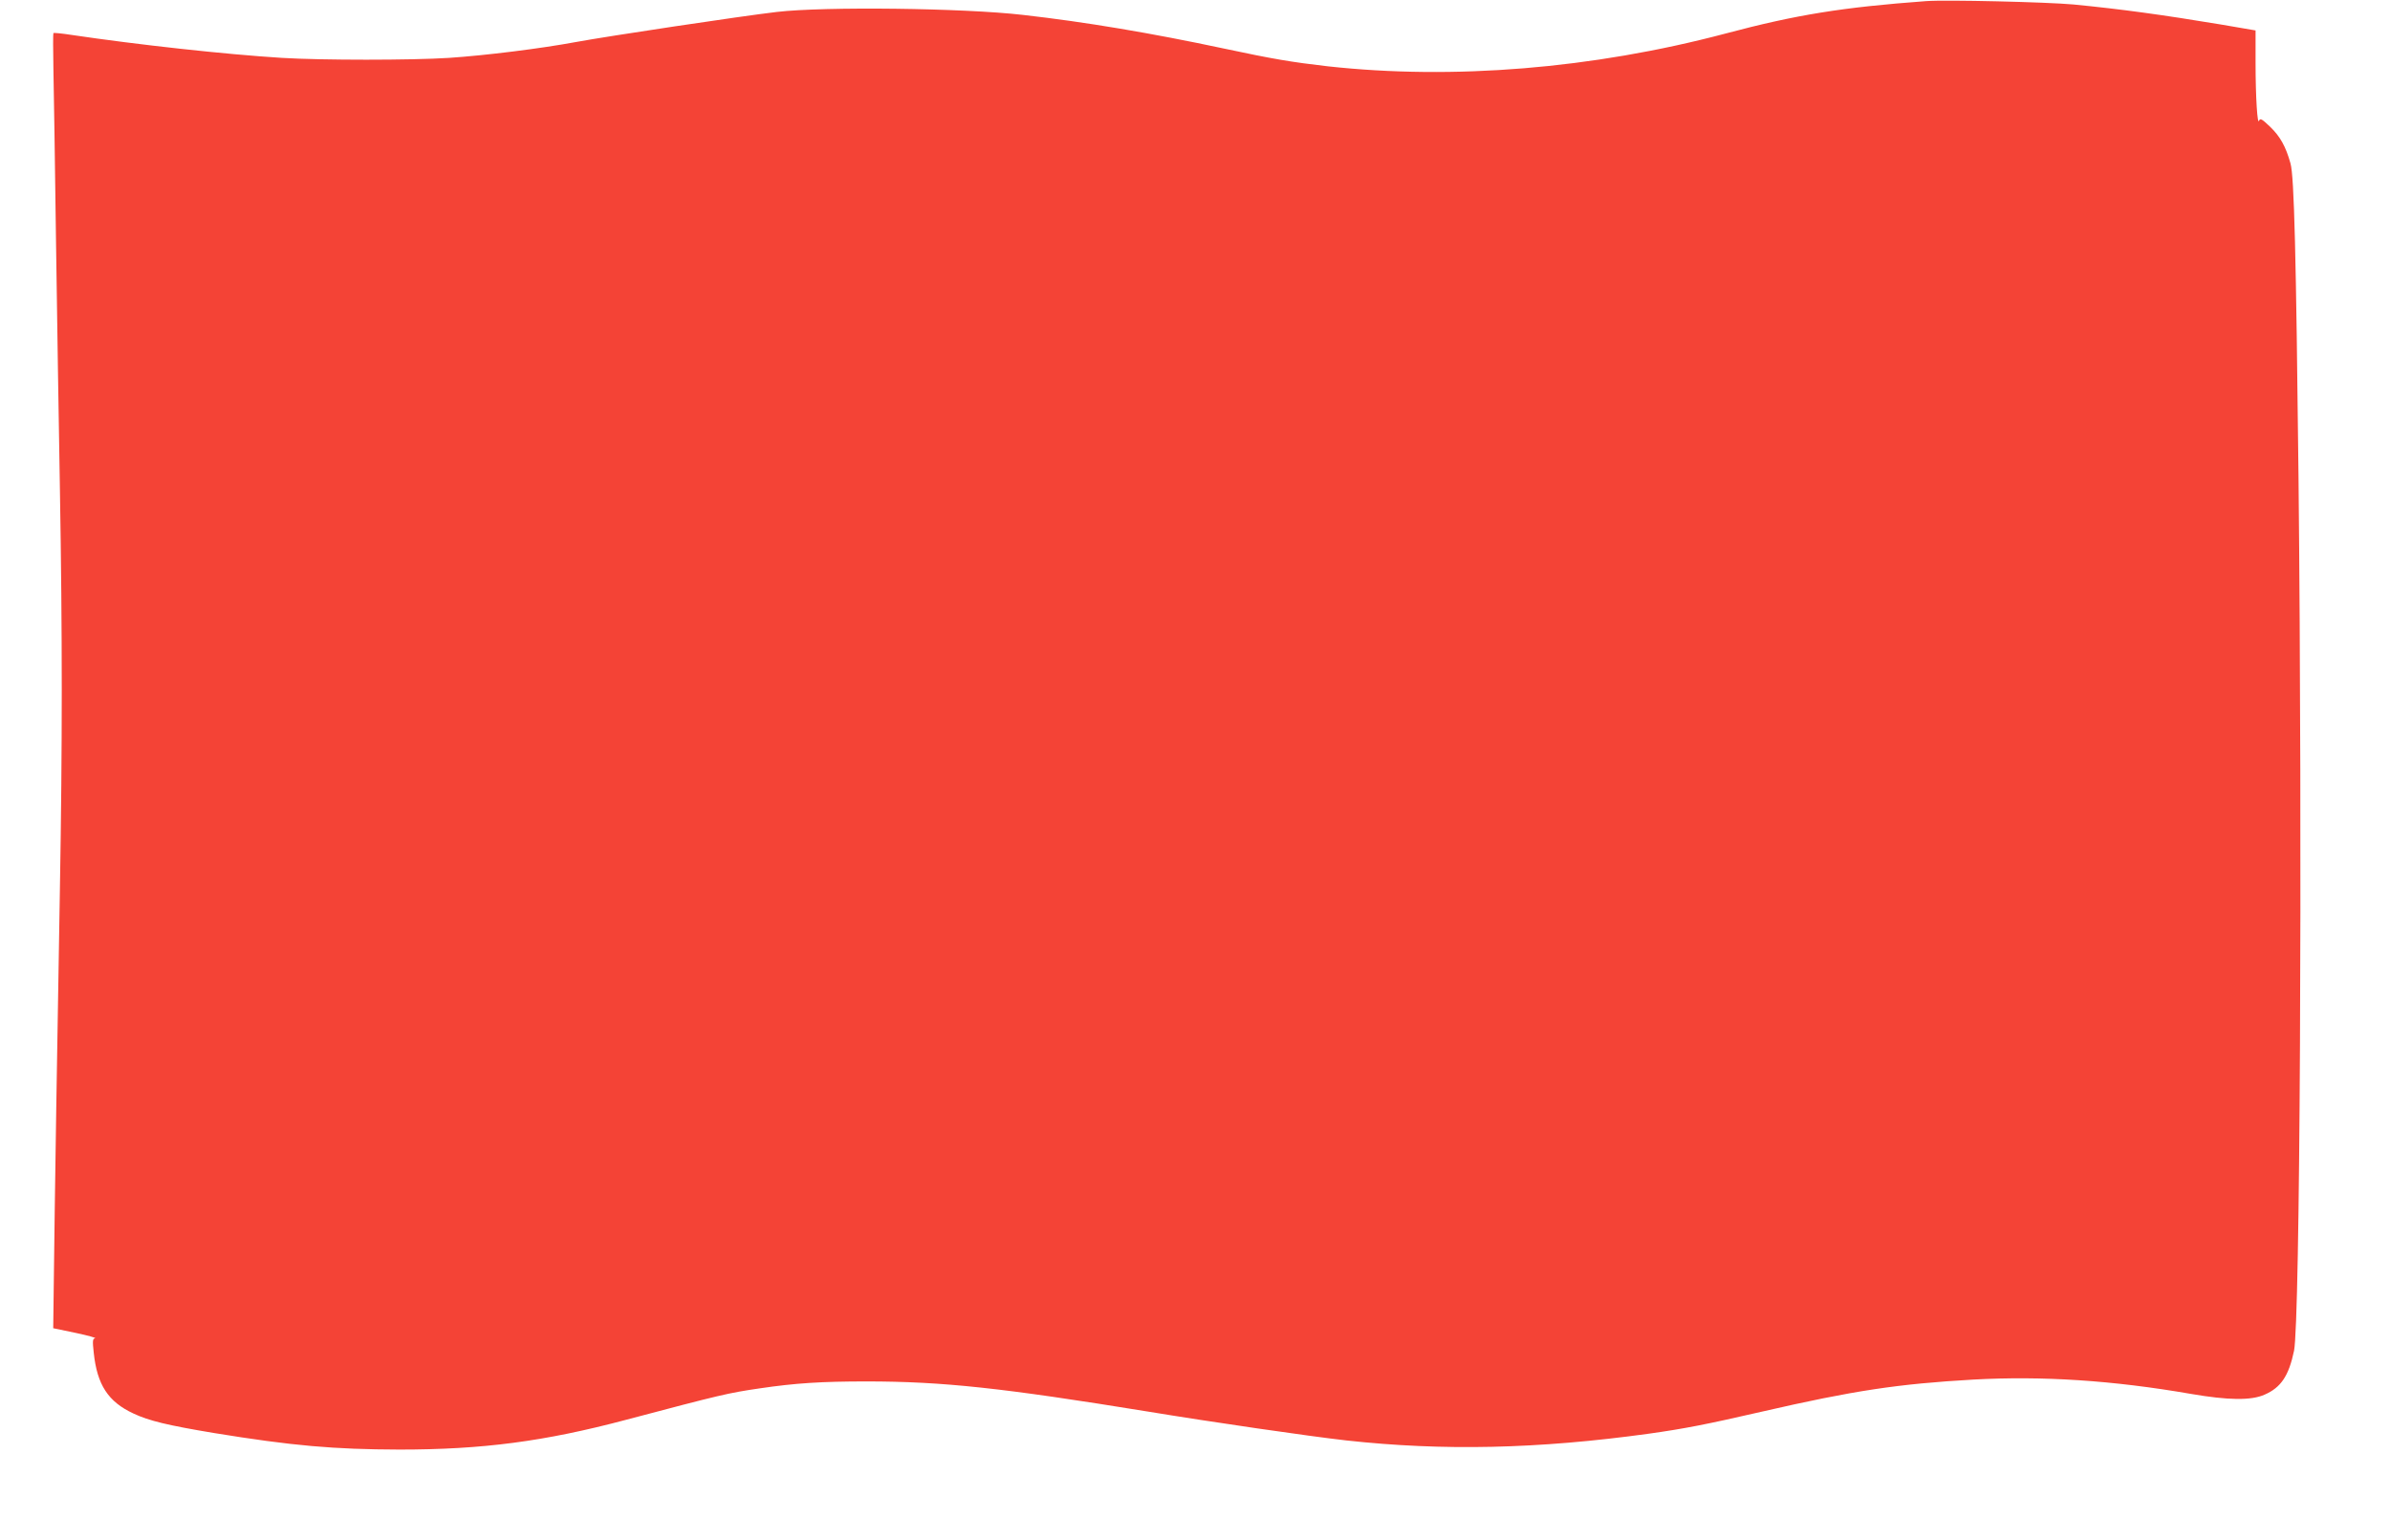
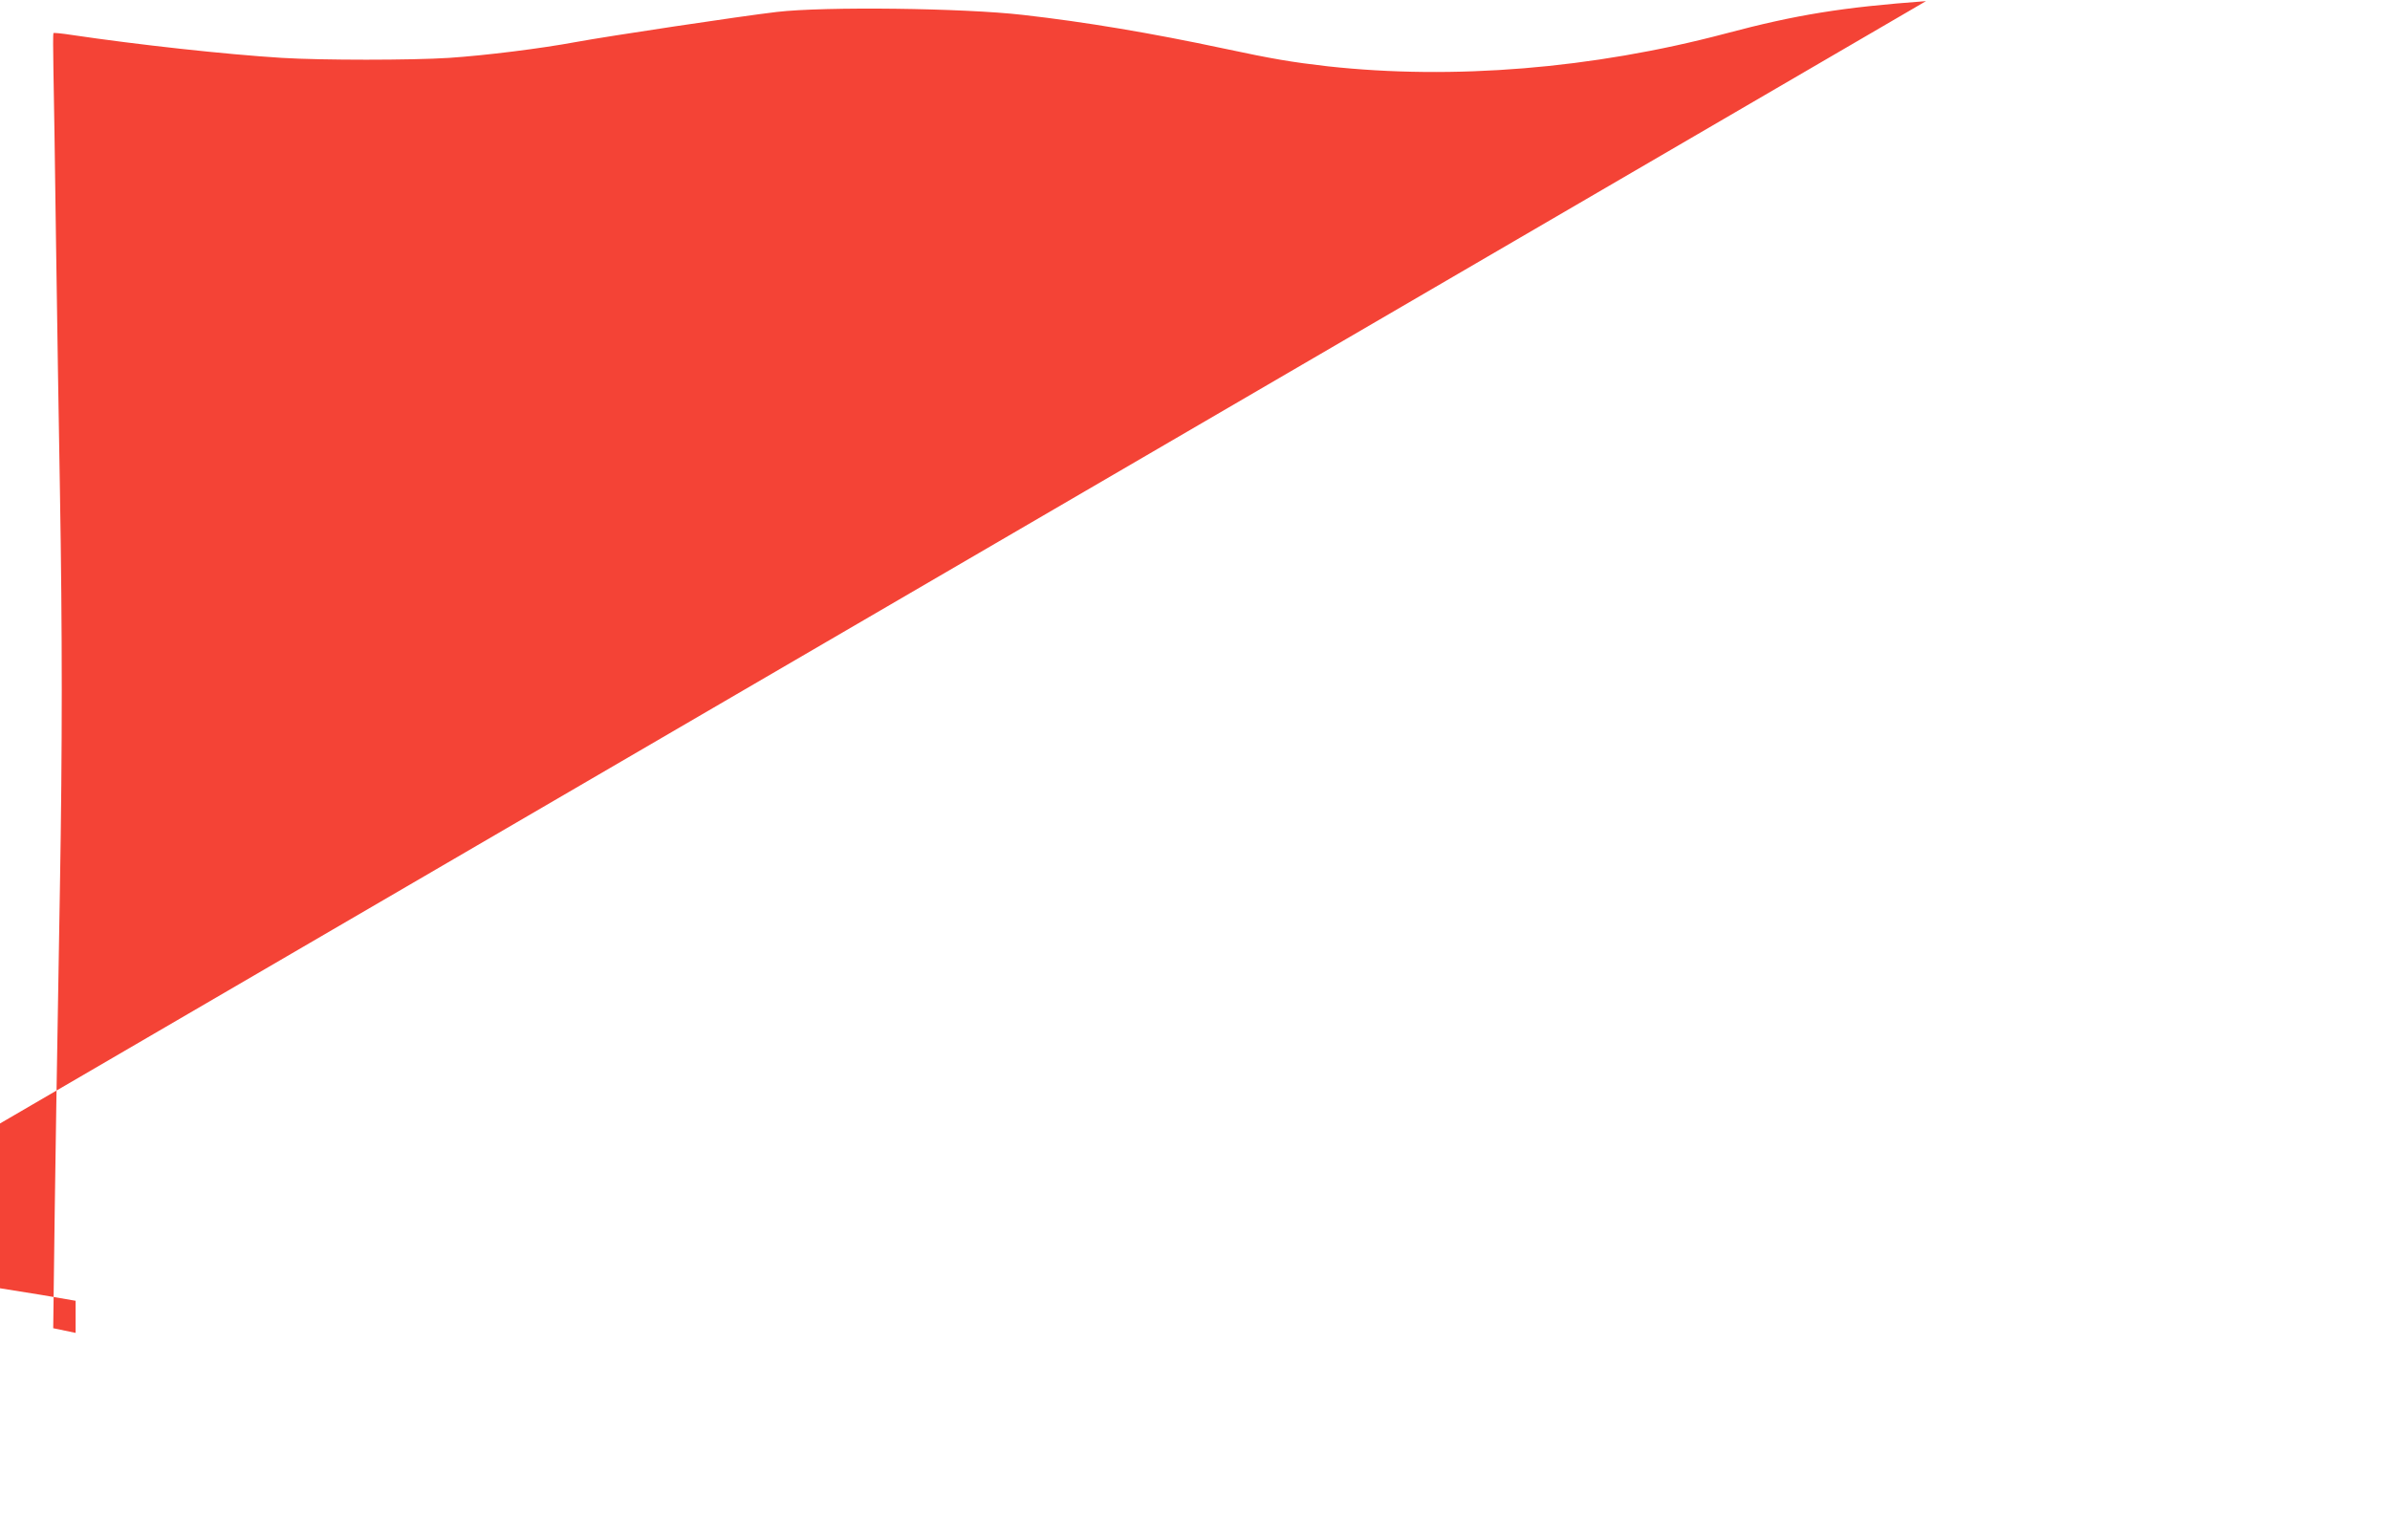
<svg xmlns="http://www.w3.org/2000/svg" version="1.0" width="1280pt" height="825pt" viewBox="0 0 1280 825" preserveAspectRatio="xMidYMid meet">
  <g transform="translate(0,825) scale(0.1,-0.1)" fill="#f44336" stroke="none">
-     <path d="M10315 8244 c-446 -33 -692 -72 -1075 -174 -710 -188 -1458 -249 -2130 -175 -191 22 -293 39 -555 95 -390 83 -740 142 -1075 180 -320 37 -1064 46 -1320 16 -196 -23 -901 -129 -1075 -161 -188 -35 -485 -72 -680 -85 -203 -13 -681 -13 -895 0 -305 19 -769 70 -1127 123 -51 8 -95 12 -97 10 -2 -3 -2 -89 0 -191 2 -103 9 -520 14 -927 6 -407 15 -1008 21 -1335 13 -764 13 -1365 0 -2120 -12 -660 -29 -1758 -33 -2129 l-3 -235 120 -25 c66 -14 113 -27 104 -29 -13 -2 -14 -14 -7 -77 18 -172 77 -263 213 -326 83 -39 183 -63 429 -104 423 -69 644 -88 996 -89 442 0 775 43 1215 160 506 134 544 143 715 168 189 28 331 37 570 37 409 0 730 -35 1505 -161 346 -57 869 -133 1065 -155 518 -57 1026 -46 1620 36 192 27 305 49 610 119 487 112 726 148 1130 171 370 20 744 -4 1165 -77 198 -34 321 -36 393 -4 88 38 130 101 158 235 32 156 45 2656 24 4680 -13 1190 -23 1610 -43 1680 -25 90 -55 144 -109 196 -44 42 -53 47 -59 33 -9 -29 -19 124 -19 311 l0 172 -187 32 c-307 51 -531 82 -788 107 -142 13 -683 26 -790 18z" />
+     <path d="M10315 8244 c-446 -33 -692 -72 -1075 -174 -710 -188 -1458 -249 -2130 -175 -191 22 -293 39 -555 95 -390 83 -740 142 -1075 180 -320 37 -1064 46 -1320 16 -196 -23 -901 -129 -1075 -161 -188 -35 -485 -72 -680 -85 -203 -13 -681 -13 -895 0 -305 19 -769 70 -1127 123 -51 8 -95 12 -97 10 -2 -3 -2 -89 0 -191 2 -103 9 -520 14 -927 6 -407 15 -1008 21 -1335 13 -764 13 -1365 0 -2120 -12 -660 -29 -1758 -33 -2129 l-3 -235 120 -25 l0 172 -187 32 c-307 51 -531 82 -788 107 -142 13 -683 26 -790 18z" />
  </g>
</svg>